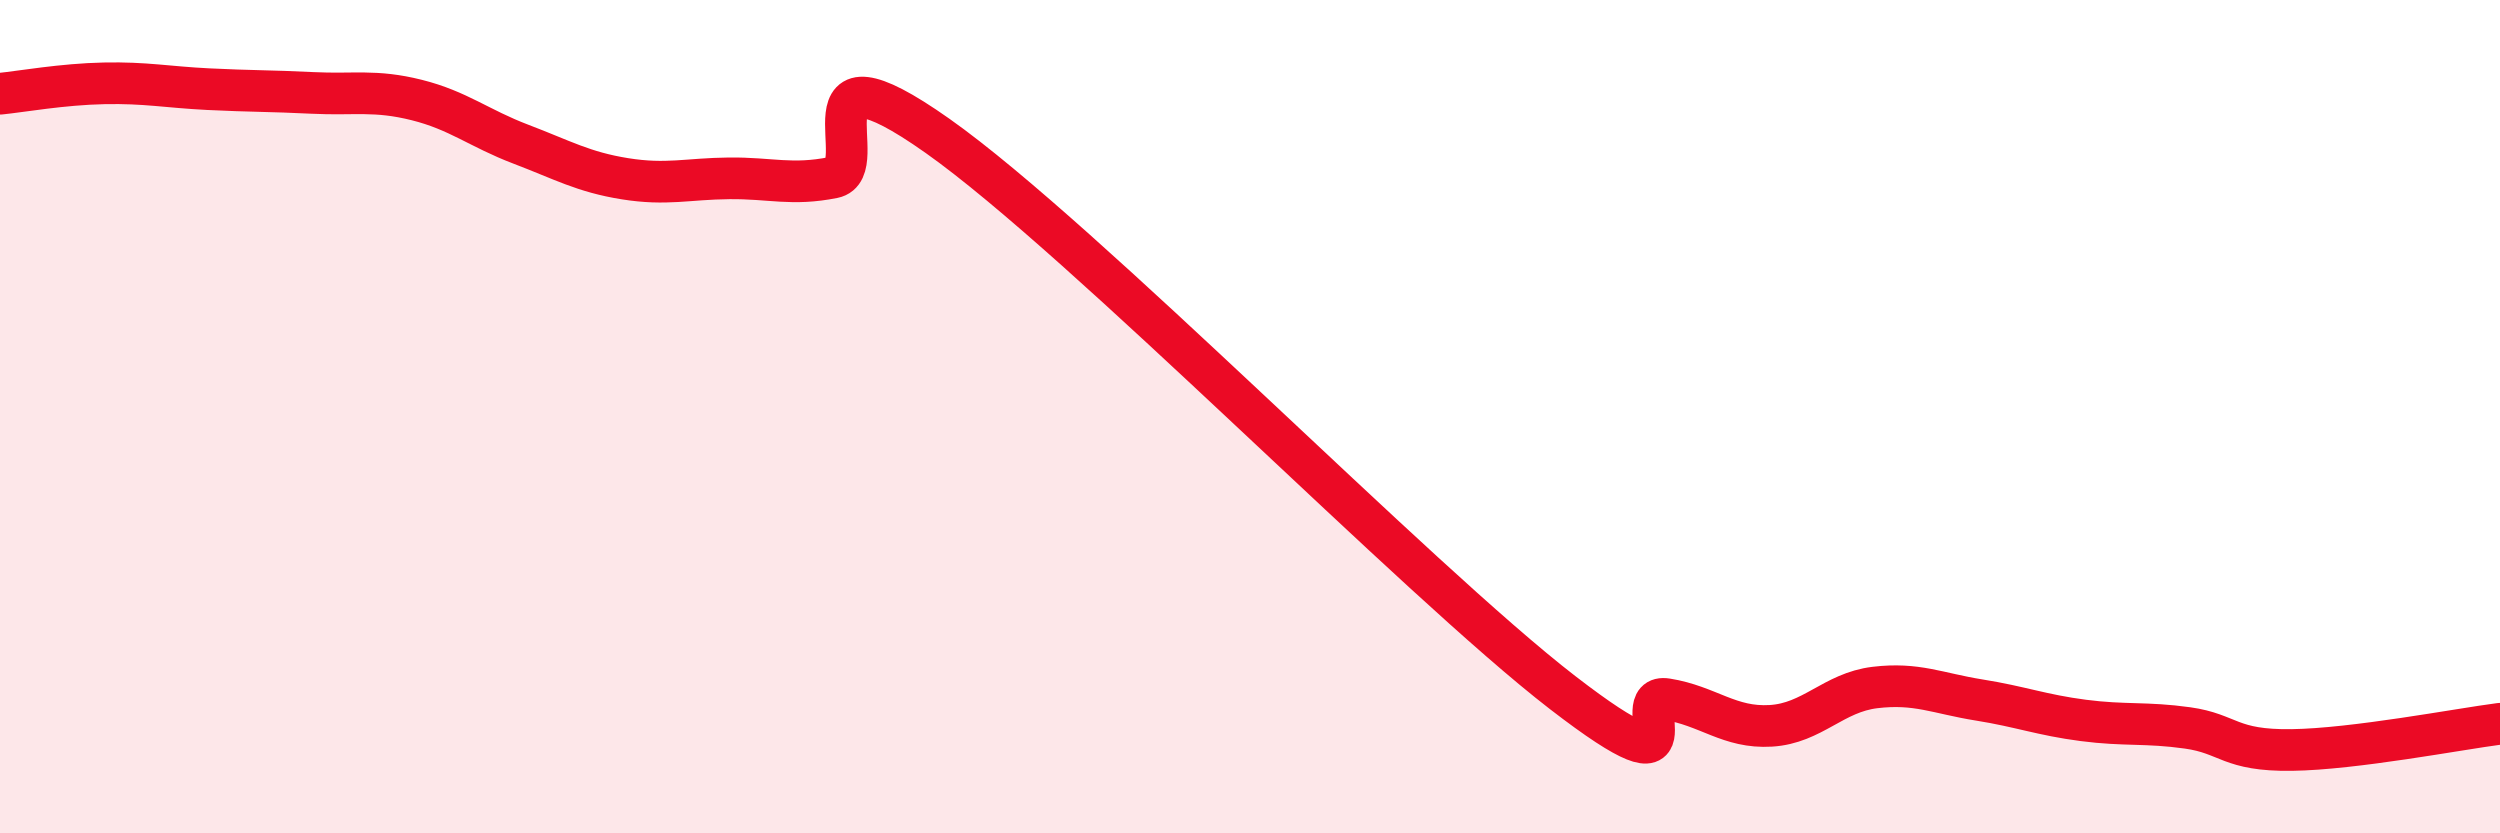
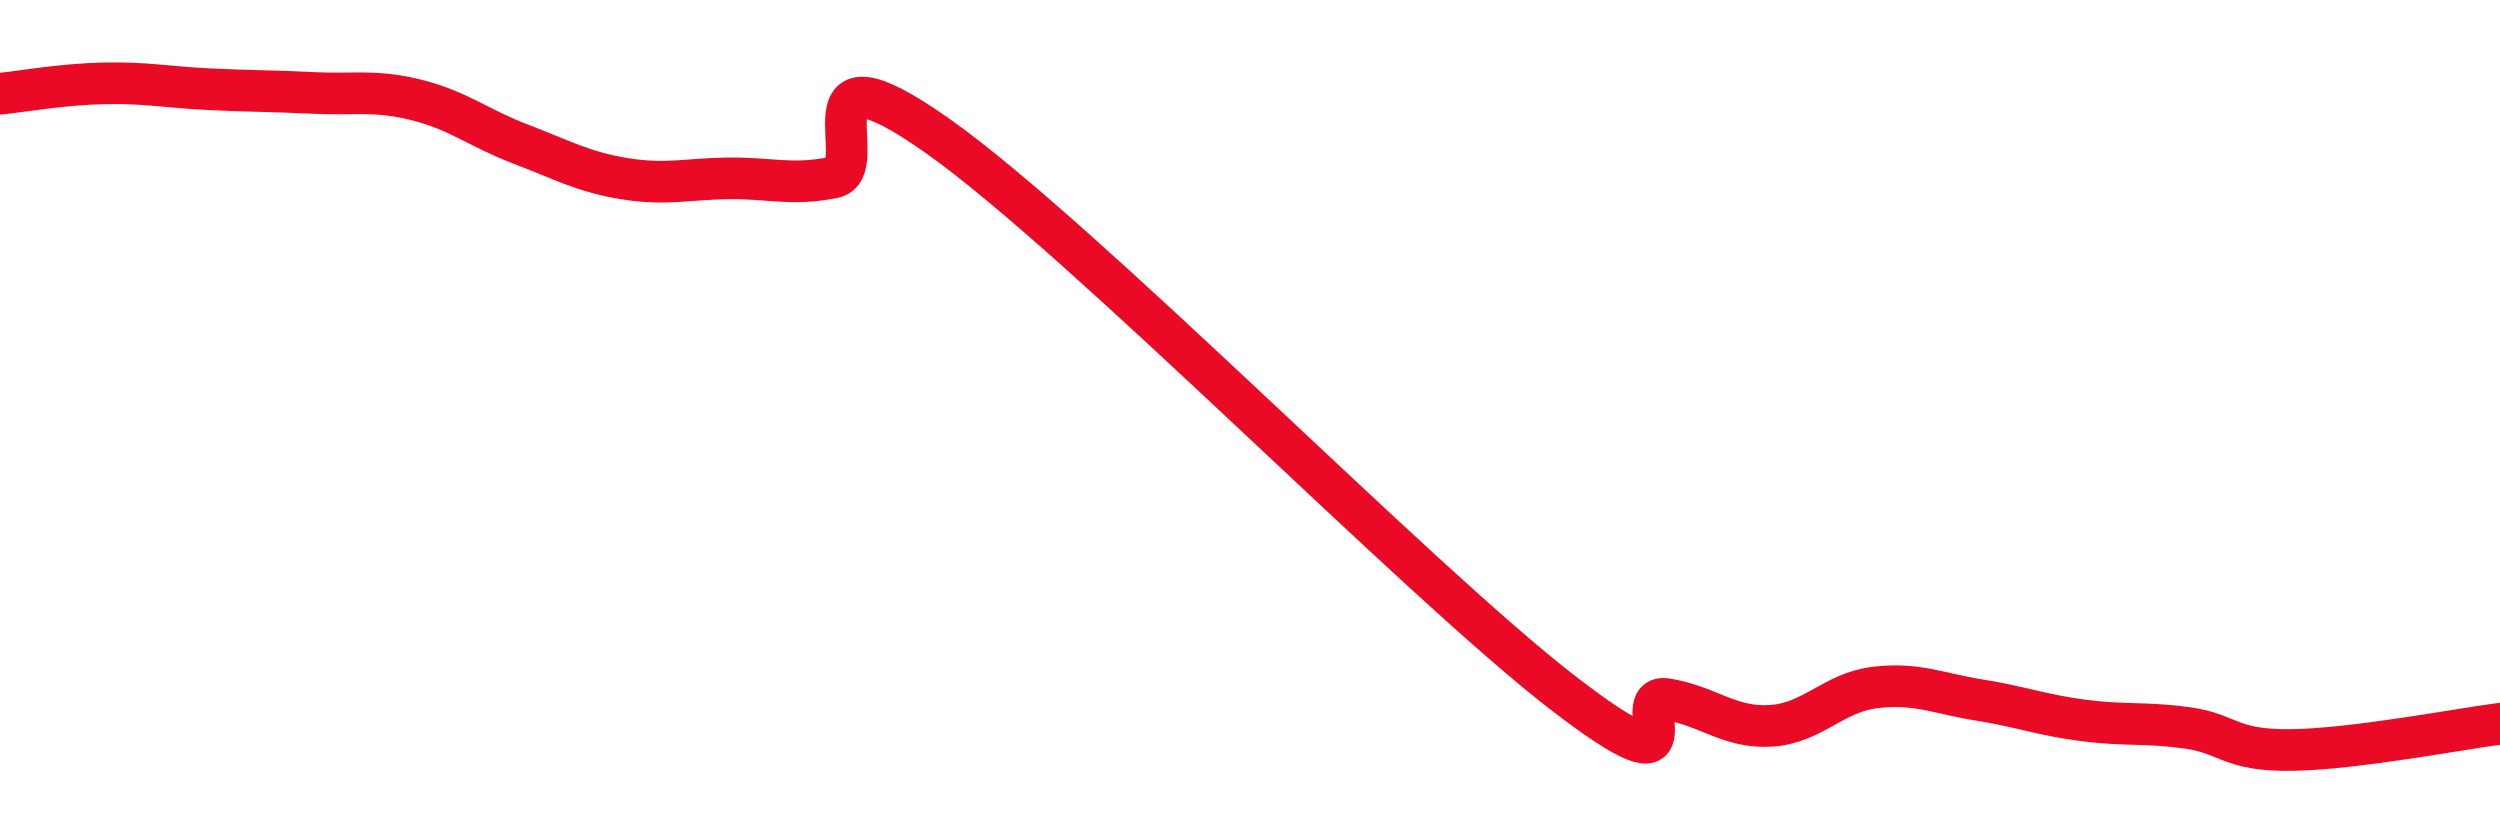
<svg xmlns="http://www.w3.org/2000/svg" width="60" height="20" viewBox="0 0 60 20">
-   <path d="M 0,2.25 C 0.5,2.2 1.5,2.02 2.5,2 C 3.5,1.98 4,2.09 5,2.14 C 6,2.19 6.5,2.18 7.5,2.23 C 8.5,2.28 9,2.15 10,2.4 C 11,2.65 11.5,3.08 12.5,3.46 C 13.5,3.84 14,4.13 15,4.29 C 16,4.45 16.5,4.29 17.5,4.28 C 18.5,4.27 19,4.46 20,4.26 C 21,4.06 19,0.79 22.5,3.26 C 26,5.73 34,13.92 37.5,16.62 C 41,19.32 39,16.62 40,16.78 C 41,16.94 41.5,17.48 42.5,17.42 C 43.5,17.36 44,16.62 45,16.5 C 46,16.38 46.5,16.64 47.5,16.8 C 48.5,16.96 49,17.16 50,17.29 C 51,17.42 51.5,17.33 52.5,17.47 C 53.5,17.61 53.5,18.02 55,18 C 56.5,17.98 59,17.5 60,17.37L60 20L0 20Z" fill="#EB0A25" opacity="0.1" stroke-linecap="round" stroke-linejoin="round" />
  <path d="M 0,2.25 C 0.5,2.2 1.5,2.02 2.5,2 C 3.5,1.98 4,2.09 5,2.14 C 6,2.19 6.5,2.18 7.5,2.23 C 8.5,2.28 9,2.15 10,2.4 C 11,2.65 11.5,3.08 12.5,3.46 C 13.5,3.84 14,4.13 15,4.29 C 16,4.45 16.5,4.29 17.5,4.28 C 18.5,4.27 19,4.46 20,4.26 C 21,4.06 19,0.79 22.5,3.26 C 26,5.73 34,13.92 37.5,16.62 C 41,19.32 39,16.62 40,16.78 C 41,16.94 41.5,17.48 42.5,17.42 C 43.5,17.36 44,16.62 45,16.5 C 46,16.38 46.5,16.64 47.5,16.8 C 48.5,16.96 49,17.16 50,17.29 C 51,17.42 51.5,17.33 52.5,17.47 C 53.5,17.61 53.5,18.02 55,18 C 56.5,17.98 59,17.5 60,17.37" stroke="#EB0A25" stroke-width="1" fill="none" stroke-linecap="round" stroke-linejoin="round" />
</svg>